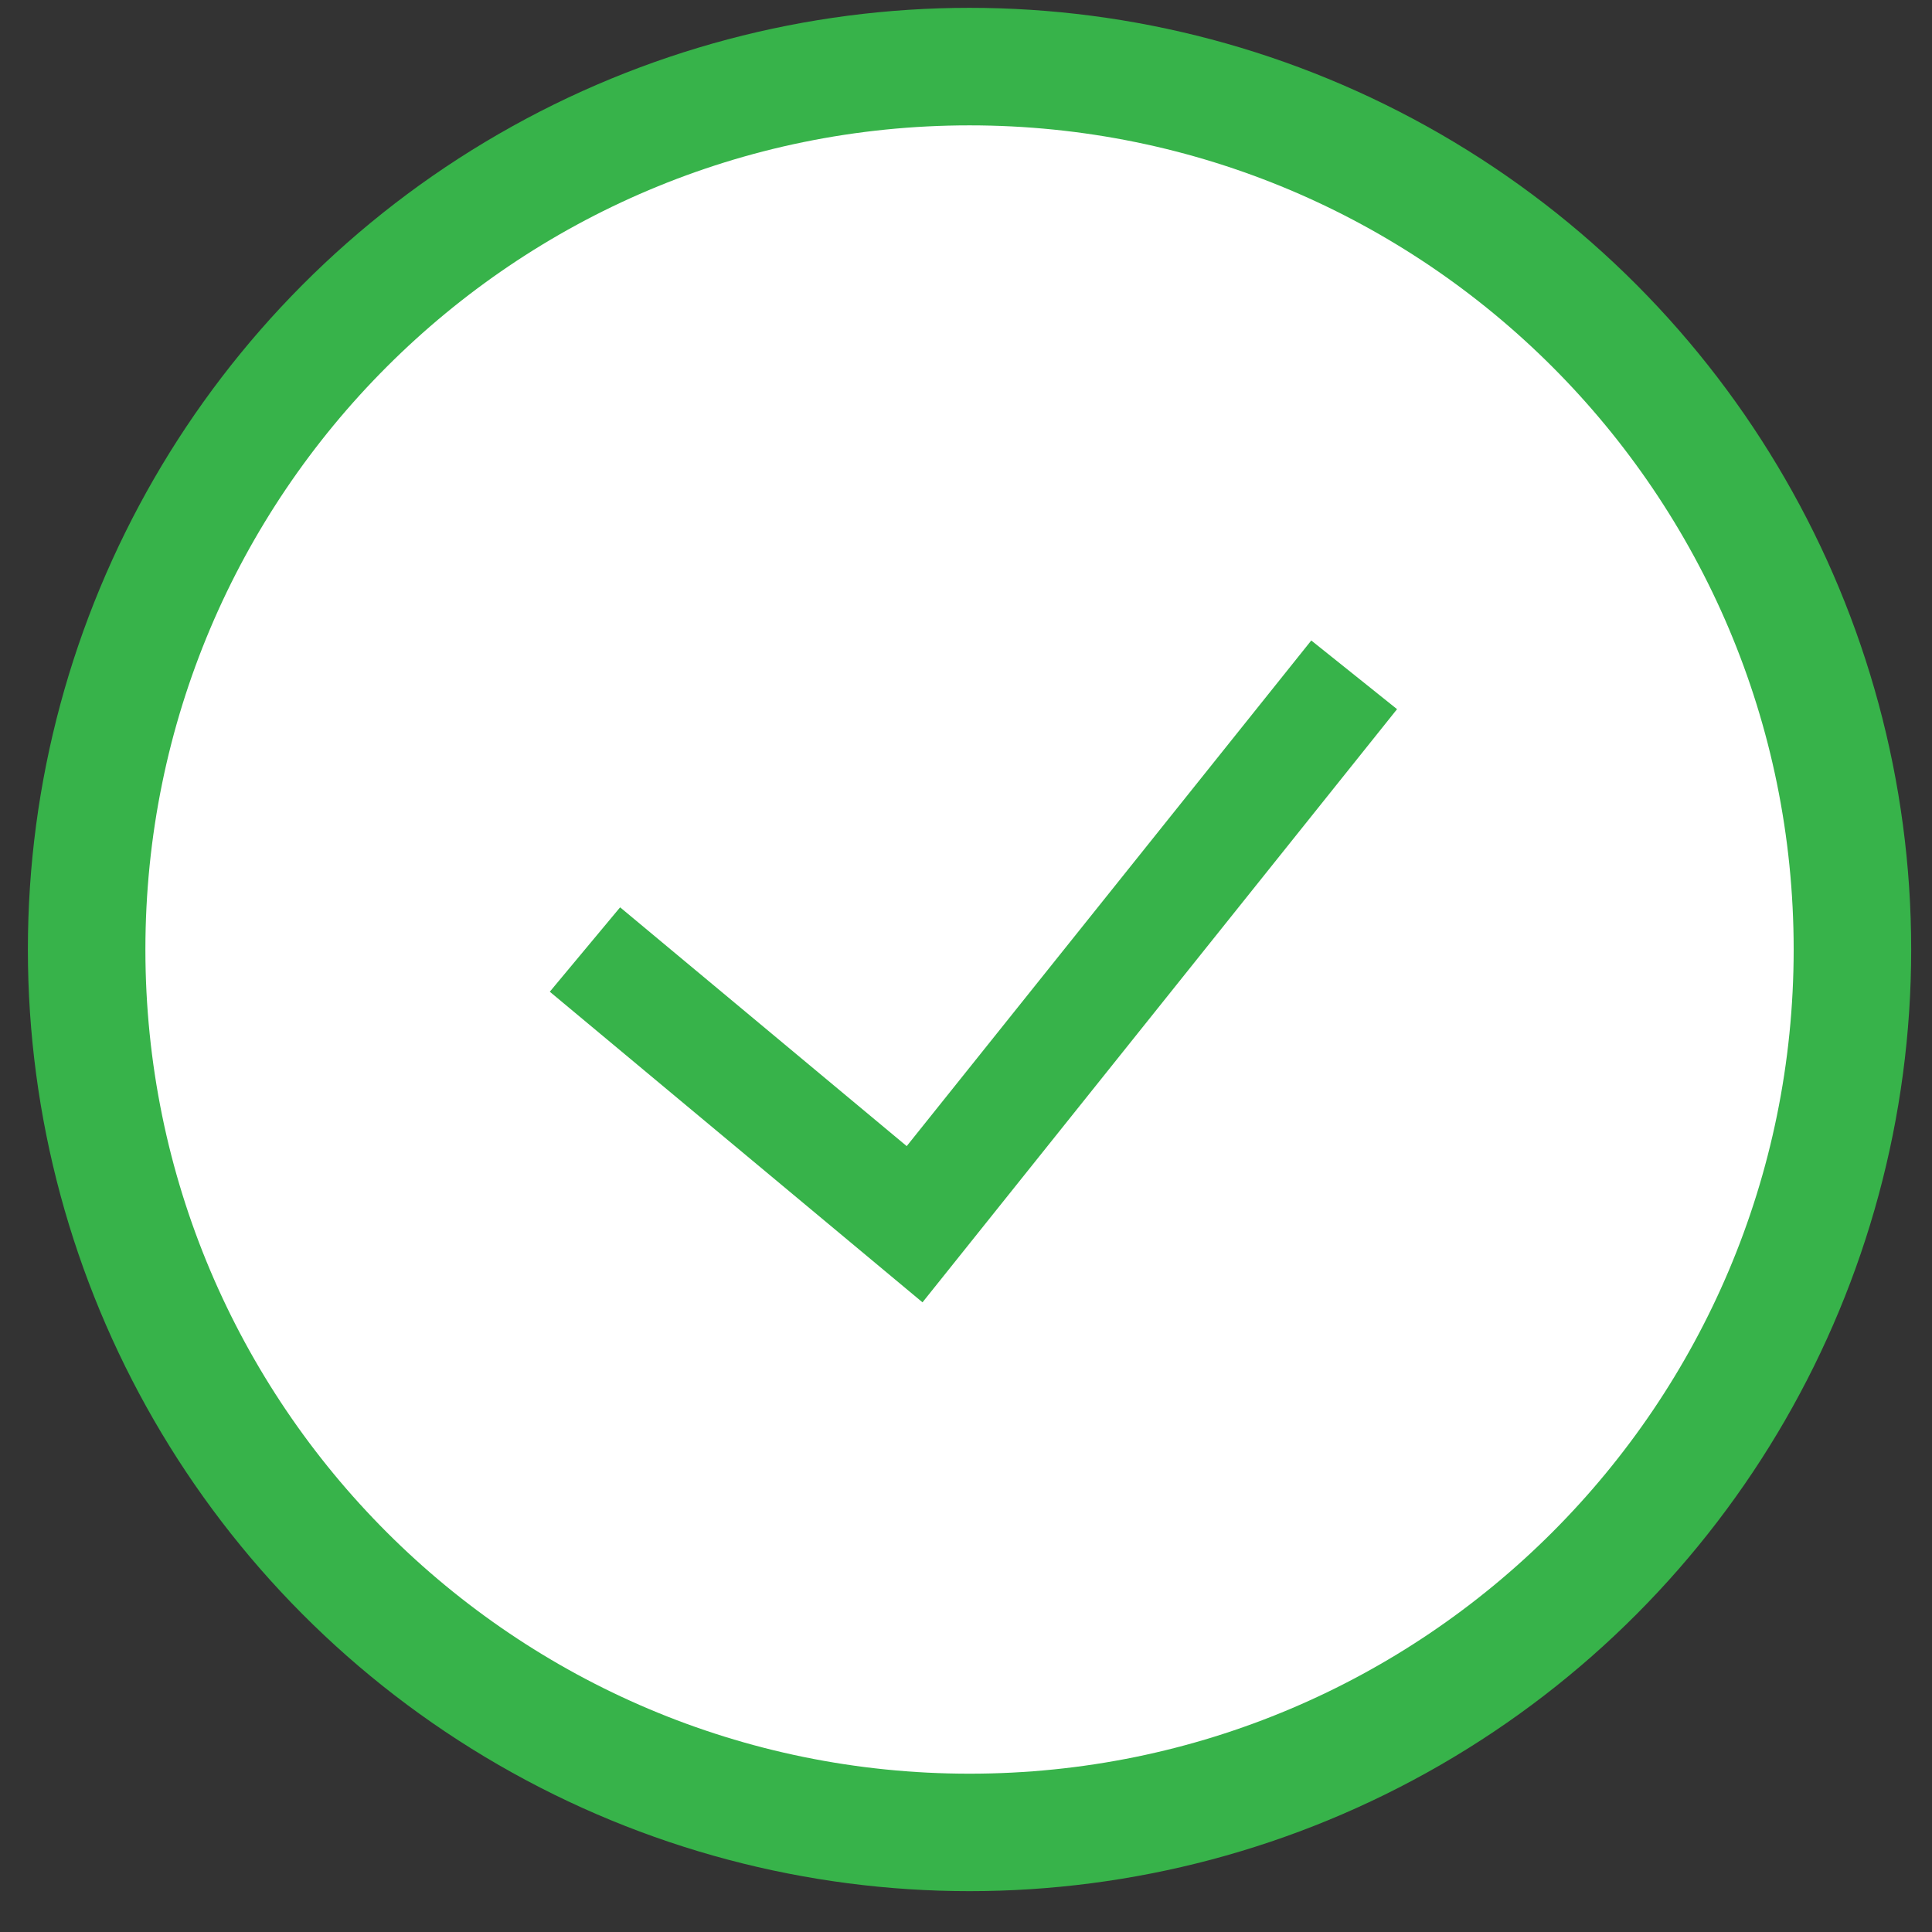
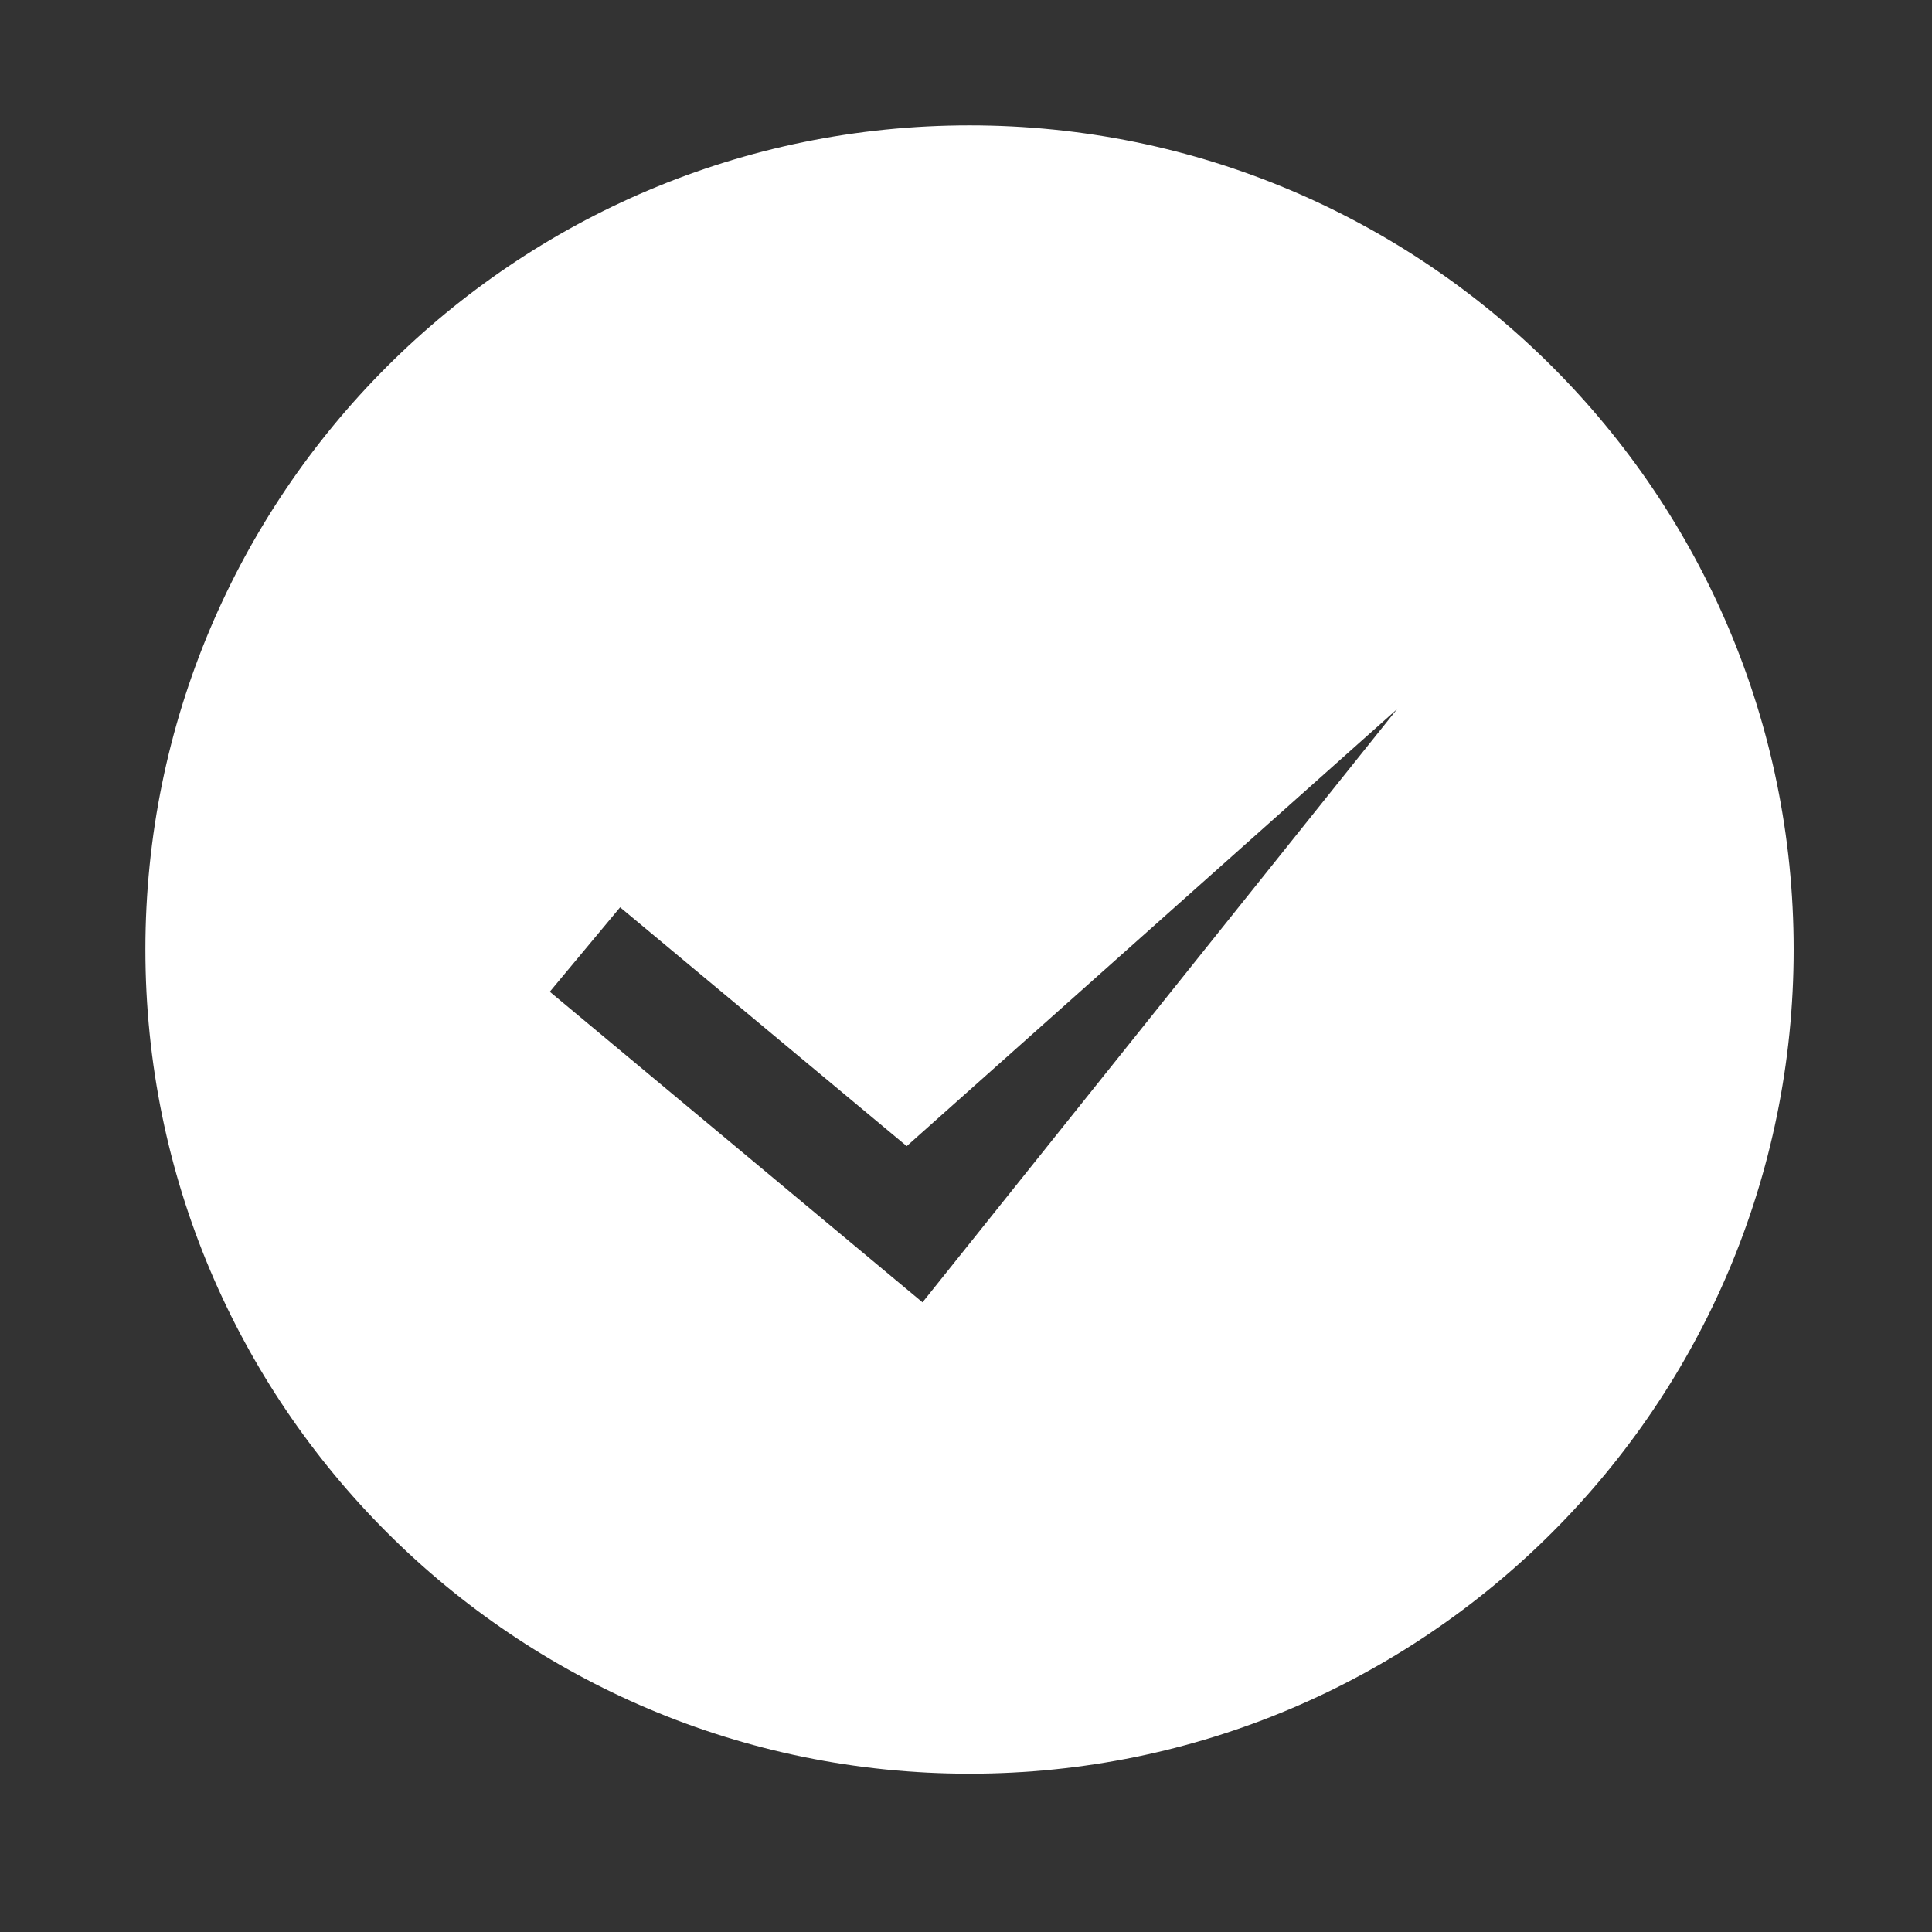
<svg xmlns="http://www.w3.org/2000/svg" width="35" height="35" viewBox="0 0 35 35" fill="none">
  <rect x="0" y="0" width="35" height="35" fill="#333333" stroke="none" />
-   <circle cx="17.564" cy="17.201" r="17.059" fill="#37B34A" />
-   <path fill-rule="evenodd" clip-rule="evenodd" d="M2.634 17.201C2.634 8.956 9.319 2.271 17.564 2.271C25.81 2.271 32.494 8.956 32.494 17.201C32.494 25.447 25.81 32.132 17.564 32.132C9.319 32.132 2.634 25.447 2.634 17.201ZM16.712 23.593L25.309 12.847L23.755 11.603L16.426 20.763L11.234 16.437L9.96 17.966L16.712 23.593Z" fill="white" />
+   <path fill-rule="evenodd" clip-rule="evenodd" d="M2.634 17.201C2.634 8.956 9.319 2.271 17.564 2.271C25.81 2.271 32.494 8.956 32.494 17.201C32.494 25.447 25.81 32.132 17.564 32.132C9.319 32.132 2.634 25.447 2.634 17.201ZM16.712 23.593L25.309 12.847L16.426 20.763L11.234 16.437L9.96 17.966L16.712 23.593Z" fill="white" />
</svg>